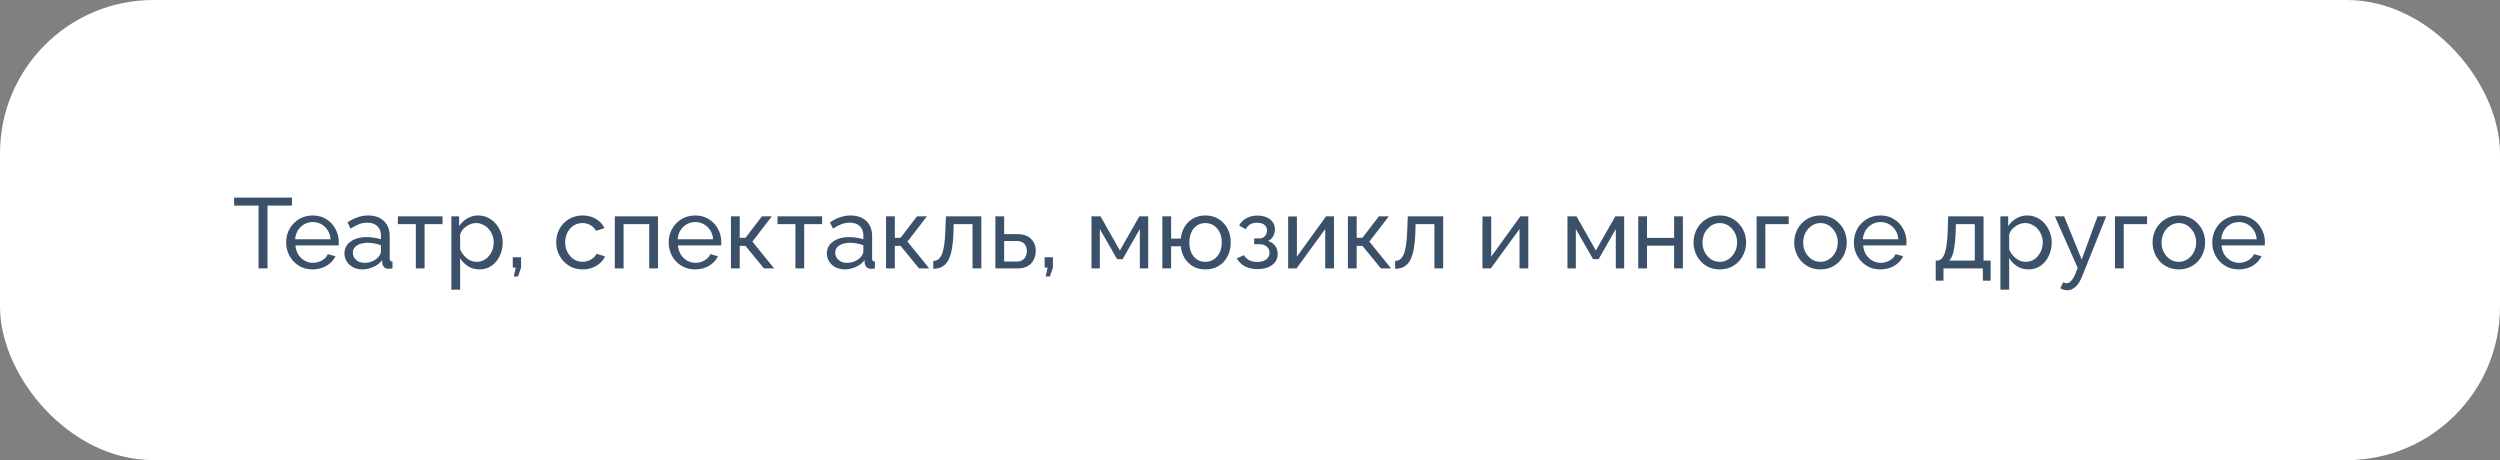
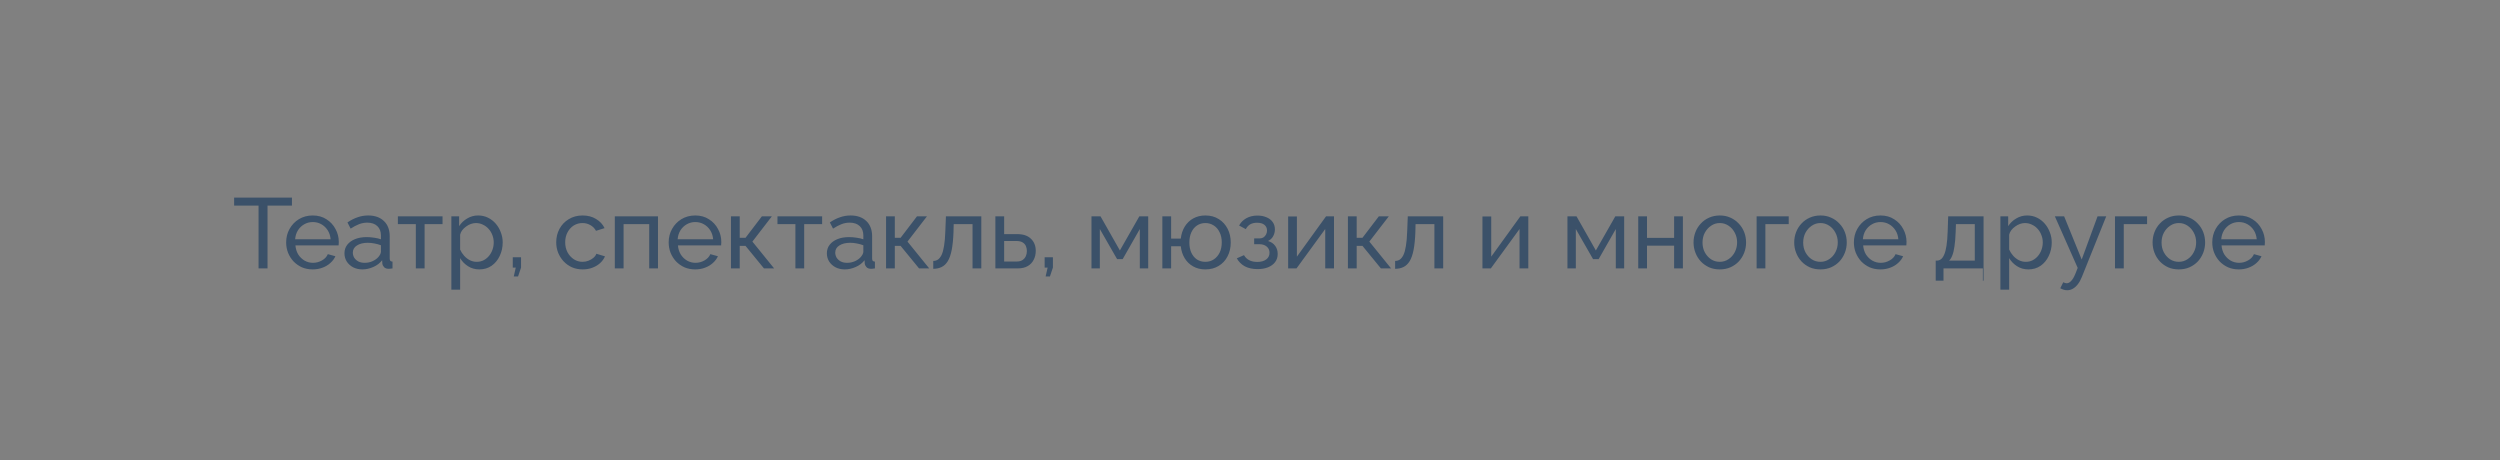
<svg xmlns="http://www.w3.org/2000/svg" width="326" height="60" viewBox="0 0 326 60" fill="none">
  <rect x="0" y="0" width="326" height="60" fill="#808080" stroke="none" />
-   <rect width="326" height="60" rx="20" fill="white" />
-   <path d="M38.07 26.81H34.885V35H33.715V26.81H30.53V25.77H38.07V26.81ZM40.773 35.13C40.261 35.13 39.793 35.039 39.369 34.857C38.953 34.666 38.589 34.411 38.277 34.09C37.973 33.761 37.735 33.384 37.562 32.959C37.397 32.534 37.315 32.084 37.315 31.607C37.315 30.966 37.462 30.381 37.757 29.852C38.051 29.323 38.459 28.899 38.979 28.578C39.507 28.257 40.11 28.097 40.786 28.097C41.47 28.097 42.064 28.262 42.567 28.591C43.078 28.912 43.472 29.336 43.75 29.865C44.036 30.385 44.179 30.948 44.179 31.555C44.179 31.642 44.174 31.728 44.166 31.815C44.166 31.893 44.161 31.954 44.153 31.997H38.524C38.558 32.439 38.68 32.833 38.888 33.18C39.104 33.518 39.382 33.787 39.72 33.986C40.058 34.177 40.422 34.272 40.812 34.272C41.228 34.272 41.618 34.168 41.982 33.96C42.354 33.752 42.61 33.479 42.749 33.141L43.737 33.414C43.589 33.743 43.368 34.038 43.074 34.298C42.788 34.558 42.445 34.762 42.047 34.909C41.657 35.056 41.232 35.13 40.773 35.13ZM38.485 31.204H43.113C43.078 30.762 42.952 30.372 42.736 30.034C42.519 29.696 42.242 29.432 41.904 29.241C41.566 29.05 41.193 28.955 40.786 28.955C40.387 28.955 40.019 29.05 39.681 29.241C39.343 29.432 39.065 29.696 38.849 30.034C38.641 30.372 38.519 30.762 38.485 31.204ZM44.917 33.037C44.917 32.604 45.039 32.231 45.281 31.919C45.533 31.598 45.875 31.351 46.308 31.178C46.742 31.005 47.244 30.918 47.816 30.918C48.12 30.918 48.44 30.944 48.778 30.996C49.116 31.039 49.415 31.109 49.675 31.204V30.71C49.675 30.19 49.519 29.783 49.207 29.488C48.895 29.185 48.453 29.033 47.881 29.033C47.509 29.033 47.149 29.102 46.802 29.241C46.464 29.371 46.105 29.562 45.723 29.813L45.307 29.007C45.749 28.704 46.191 28.478 46.633 28.331C47.075 28.175 47.535 28.097 48.011 28.097C48.878 28.097 49.563 28.34 50.065 28.825C50.568 29.302 50.819 29.969 50.819 30.827V33.7C50.819 33.839 50.845 33.943 50.897 34.012C50.958 34.073 51.053 34.107 51.183 34.116V35C51.071 35.017 50.971 35.03 50.884 35.039C50.806 35.048 50.741 35.052 50.689 35.052C50.421 35.052 50.217 34.978 50.078 34.831C49.948 34.684 49.875 34.528 49.857 34.363L49.831 33.934C49.537 34.315 49.151 34.61 48.674 34.818C48.198 35.026 47.725 35.13 47.257 35.13C46.807 35.13 46.404 35.039 46.048 34.857C45.693 34.666 45.416 34.415 45.216 34.103C45.017 33.782 44.917 33.427 44.917 33.037ZM49.337 33.518C49.441 33.397 49.524 33.275 49.584 33.154C49.645 33.024 49.675 32.916 49.675 32.829V31.984C49.407 31.88 49.125 31.802 48.83 31.75C48.536 31.689 48.245 31.659 47.959 31.659C47.379 31.659 46.906 31.776 46.542 32.01C46.187 32.235 46.009 32.547 46.009 32.946C46.009 33.163 46.066 33.375 46.178 33.583C46.3 33.782 46.473 33.947 46.698 34.077C46.932 34.207 47.218 34.272 47.556 34.272C47.912 34.272 48.25 34.203 48.57 34.064C48.891 33.917 49.147 33.735 49.337 33.518ZM54.223 35V29.228H51.883V28.214H57.707V29.228H55.367V35H54.223ZM62.51 35.13C61.955 35.13 61.461 34.991 61.028 34.714C60.594 34.437 60.252 34.086 60.001 33.661V37.769H58.857V28.214H59.871V29.488C60.139 29.072 60.49 28.738 60.924 28.487C61.357 28.227 61.829 28.097 62.341 28.097C62.809 28.097 63.238 28.192 63.628 28.383C64.018 28.574 64.356 28.834 64.642 29.163C64.928 29.492 65.149 29.869 65.305 30.294C65.469 30.71 65.552 31.148 65.552 31.607C65.552 32.248 65.422 32.838 65.162 33.375C64.91 33.912 64.555 34.341 64.096 34.662C63.636 34.974 63.108 35.13 62.51 35.13ZM62.159 34.142C62.497 34.142 62.8 34.073 63.069 33.934C63.346 33.787 63.58 33.596 63.771 33.362C63.97 33.119 64.122 32.846 64.226 32.543C64.33 32.24 64.382 31.928 64.382 31.607C64.382 31.269 64.321 30.948 64.2 30.645C64.087 30.342 63.922 30.073 63.706 29.839C63.498 29.605 63.251 29.423 62.965 29.293C62.687 29.154 62.384 29.085 62.055 29.085C61.847 29.085 61.63 29.124 61.405 29.202C61.188 29.28 60.98 29.393 60.781 29.54C60.581 29.679 60.412 29.839 60.274 30.021C60.135 30.203 60.044 30.398 60.001 30.606V32.543C60.131 32.838 60.304 33.106 60.521 33.349C60.737 33.592 60.989 33.787 61.275 33.934C61.561 34.073 61.855 34.142 62.159 34.142ZM66.995 36.053L67.255 34.896H66.865V33.544H67.944V34.896L67.554 36.053H66.995ZM75.99 35.13C75.478 35.13 75.01 35.039 74.585 34.857C74.169 34.666 73.805 34.406 73.493 34.077C73.19 33.748 72.952 33.371 72.778 32.946C72.614 32.521 72.531 32.071 72.531 31.594C72.531 30.953 72.674 30.368 72.96 29.839C73.246 29.31 73.65 28.89 74.169 28.578C74.689 28.257 75.292 28.097 75.977 28.097C76.644 28.097 77.225 28.249 77.719 28.552C78.221 28.847 78.594 29.245 78.837 29.748L77.719 30.099C77.545 29.778 77.302 29.531 76.99 29.358C76.678 29.176 76.332 29.085 75.951 29.085C75.534 29.085 75.153 29.193 74.806 29.41C74.469 29.627 74.2 29.926 74.001 30.307C73.801 30.68 73.701 31.109 73.701 31.594C73.701 32.071 73.801 32.504 74.001 32.894C74.209 33.275 74.481 33.579 74.82 33.804C75.166 34.029 75.547 34.142 75.963 34.142C76.232 34.142 76.488 34.094 76.731 33.999C76.982 33.904 77.198 33.778 77.38 33.622C77.571 33.457 77.701 33.28 77.77 33.089L78.888 33.427C78.75 33.756 78.537 34.051 78.251 34.311C77.974 34.562 77.641 34.762 77.251 34.909C76.869 35.056 76.449 35.13 75.99 35.13ZM80.172 35V28.214H85.801V35H84.657V29.228H81.316V35H80.172ZM90.653 35.13C90.141 35.13 89.673 35.039 89.249 34.857C88.833 34.666 88.469 34.411 88.157 34.09C87.853 33.761 87.615 33.384 87.442 32.959C87.277 32.534 87.195 32.084 87.195 31.607C87.195 30.966 87.342 30.381 87.637 29.852C87.931 29.323 88.339 28.899 88.859 28.578C89.387 28.257 89.99 28.097 90.666 28.097C91.35 28.097 91.944 28.262 92.447 28.591C92.958 28.912 93.352 29.336 93.63 29.865C93.916 30.385 94.059 30.948 94.059 31.555C94.059 31.642 94.054 31.728 94.046 31.815C94.046 31.893 94.041 31.954 94.033 31.997H88.404C88.438 32.439 88.56 32.833 88.768 33.18C88.984 33.518 89.262 33.787 89.6 33.986C89.938 34.177 90.302 34.272 90.692 34.272C91.108 34.272 91.498 34.168 91.862 33.96C92.234 33.752 92.49 33.479 92.629 33.141L93.617 33.414C93.469 33.743 93.248 34.038 92.954 34.298C92.668 34.558 92.325 34.762 91.927 34.909C91.537 35.056 91.112 35.13 90.653 35.13ZM88.365 31.204H92.993C92.958 30.762 92.832 30.372 92.616 30.034C92.399 29.696 92.122 29.432 91.784 29.241C91.446 29.05 91.073 28.955 90.666 28.955C90.267 28.955 89.899 29.05 89.561 29.241C89.223 29.432 88.945 29.696 88.729 30.034C88.521 30.372 88.399 30.762 88.365 31.204ZM95.317 35V28.214H96.461V31.009H97.215L99.347 28.214H100.647L98.112 31.503L100.946 35H99.62L97.215 32.062H96.461V35H95.317ZM103.722 35V29.228H101.382V28.214H107.206V29.228H104.866V35H103.722ZM107.823 33.037C107.823 32.604 107.944 32.231 108.187 31.919C108.438 31.598 108.78 31.351 109.214 31.178C109.647 31.005 110.15 30.918 110.722 30.918C111.025 30.918 111.346 30.944 111.684 30.996C112.022 31.039 112.321 31.109 112.581 31.204V30.71C112.581 30.19 112.425 29.783 112.113 29.488C111.801 29.185 111.359 29.033 110.787 29.033C110.414 29.033 110.054 29.102 109.708 29.241C109.37 29.371 109.01 29.562 108.629 29.813L108.213 29.007C108.655 28.704 109.097 28.478 109.539 28.331C109.981 28.175 110.44 28.097 110.917 28.097C111.783 28.097 112.468 28.34 112.971 28.825C113.473 29.302 113.725 29.969 113.725 30.827V33.7C113.725 33.839 113.751 33.943 113.803 34.012C113.863 34.073 113.959 34.107 114.089 34.116V35C113.976 35.017 113.876 35.03 113.79 35.039C113.712 35.048 113.647 35.052 113.595 35.052C113.326 35.052 113.122 34.978 112.984 34.831C112.854 34.684 112.78 34.528 112.763 34.363L112.737 33.934C112.442 34.315 112.056 34.61 111.58 34.818C111.103 35.026 110.631 35.13 110.163 35.13C109.712 35.13 109.309 35.039 108.954 34.857C108.598 34.666 108.321 34.415 108.122 34.103C107.922 33.782 107.823 33.427 107.823 33.037ZM112.243 33.518C112.347 33.397 112.429 33.275 112.49 33.154C112.55 33.024 112.581 32.916 112.581 32.829V31.984C112.312 31.88 112.03 31.802 111.736 31.75C111.441 31.689 111.151 31.659 110.865 31.659C110.284 31.659 109.812 31.776 109.448 32.01C109.092 32.235 108.915 32.547 108.915 32.946C108.915 33.163 108.971 33.375 109.084 33.583C109.205 33.782 109.378 33.947 109.604 34.077C109.838 34.207 110.124 34.272 110.462 34.272C110.817 34.272 111.155 34.203 111.476 34.064C111.796 33.917 112.052 33.735 112.243 33.518ZM115.541 35V28.214H116.685V31.009H117.439L119.571 28.214H120.871L118.336 31.503L121.17 35H119.844L117.439 32.062H116.685V35H115.541ZM121.697 35.052V34.025C121.922 34.025 122.122 33.969 122.295 33.856C122.477 33.735 122.637 33.535 122.776 33.258C122.915 32.972 123.023 32.582 123.101 32.088C123.188 31.585 123.244 30.948 123.27 30.177L123.348 28.214H127.963V35H126.819V29.228H124.362L124.336 30.281C124.301 31.208 124.223 31.98 124.102 32.595C123.981 33.21 123.812 33.696 123.595 34.051C123.378 34.406 123.11 34.662 122.789 34.818C122.477 34.974 122.113 35.052 121.697 35.052ZM129.798 35V28.214H130.942V30.528H132.632C133.429 30.528 134.031 30.732 134.439 31.139C134.855 31.538 135.063 32.062 135.063 32.712C135.063 33.145 134.972 33.535 134.79 33.882C134.616 34.229 134.356 34.502 134.01 34.701C133.663 34.9 133.23 35 132.71 35H129.798ZM130.942 34.103H132.554C132.874 34.103 133.13 34.042 133.321 33.921C133.52 33.791 133.667 33.622 133.763 33.414C133.858 33.206 133.906 32.981 133.906 32.738C133.906 32.504 133.862 32.287 133.776 32.088C133.689 31.889 133.546 31.728 133.347 31.607C133.147 31.486 132.874 31.425 132.528 31.425H130.942V34.103ZM136.35 36.053L136.61 34.896H136.22V33.544H137.299V34.896L136.909 36.053H136.35ZM142.328 35V28.214H143.511L146.033 32.66L148.568 28.214H149.725V35H148.633V29.865L146.397 33.791H145.669L143.42 29.865V35H142.328ZM157.173 35.13C156.575 35.13 156.047 35 155.587 34.74C155.128 34.48 154.76 34.125 154.482 33.674C154.205 33.215 154.036 32.695 153.975 32.114H152.714V35H151.57V28.214H152.714V31.113H153.975C154.045 30.515 154.218 29.991 154.495 29.54C154.781 29.081 155.154 28.725 155.613 28.474C156.073 28.223 156.593 28.097 157.173 28.097C157.858 28.097 158.447 28.257 158.941 28.578C159.435 28.89 159.817 29.31 160.085 29.839C160.354 30.368 160.488 30.961 160.488 31.62C160.488 32.296 160.35 32.898 160.072 33.427C159.804 33.956 159.418 34.372 158.915 34.675C158.421 34.978 157.841 35.13 157.173 35.13ZM157.173 34.142C157.598 34.142 157.971 34.034 158.291 33.817C158.612 33.6 158.863 33.306 159.045 32.933C159.227 32.552 159.318 32.114 159.318 31.62C159.318 31.1 159.223 30.654 159.032 30.281C158.85 29.9 158.595 29.605 158.265 29.397C157.945 29.189 157.581 29.085 157.173 29.085C156.766 29.085 156.402 29.193 156.081 29.41C155.769 29.618 155.527 29.913 155.353 30.294C155.18 30.675 155.093 31.117 155.093 31.62C155.093 32.131 155.18 32.578 155.353 32.959C155.535 33.34 155.782 33.635 156.094 33.843C156.415 34.042 156.775 34.142 157.173 34.142ZM163.998 35.091C163.339 35.091 162.78 34.97 162.321 34.727C161.87 34.476 161.524 34.129 161.281 33.687L162.217 33.271C162.373 33.548 162.594 33.765 162.88 33.921C163.175 34.077 163.53 34.155 163.946 34.155C164.44 34.155 164.83 34.047 165.116 33.83C165.402 33.613 165.545 33.323 165.545 32.959C165.545 32.63 165.428 32.365 165.194 32.166C164.969 31.958 164.648 31.85 164.232 31.841H163.543V31.087H164.271C164.453 31.087 164.613 31.044 164.752 30.957C164.899 30.862 165.012 30.736 165.09 30.58C165.177 30.424 165.22 30.251 165.22 30.06C165.22 29.757 165.112 29.514 164.895 29.332C164.678 29.141 164.353 29.046 163.92 29.046C163.565 29.046 163.266 29.115 163.023 29.254C162.789 29.393 162.598 29.601 162.451 29.878L161.58 29.41C161.797 29.003 162.109 28.686 162.516 28.461C162.932 28.227 163.417 28.11 163.972 28.11C164.414 28.11 164.804 28.184 165.142 28.331C165.489 28.47 165.757 28.673 165.948 28.942C166.147 29.211 166.247 29.536 166.247 29.917C166.247 30.238 166.169 30.537 166.013 30.814C165.866 31.083 165.645 31.286 165.35 31.425C165.757 31.546 166.069 31.759 166.286 32.062C166.503 32.357 166.611 32.708 166.611 33.115C166.611 33.531 166.498 33.886 166.273 34.181C166.048 34.476 165.74 34.701 165.35 34.857C164.96 35.013 164.509 35.091 163.998 35.091ZM167.973 35V28.227H169.117V33.466L172.913 28.214H173.953V35H172.809V29.865L169.065 35H167.973ZM175.767 35V28.214H176.911V31.009H177.665L179.797 28.214H181.097L178.562 31.503L181.396 35H180.07L177.665 32.062H176.911V35H175.767ZM181.924 35.052V34.025C182.149 34.025 182.348 33.969 182.522 33.856C182.704 33.735 182.864 33.535 183.003 33.258C183.141 32.972 183.25 32.582 183.328 32.088C183.414 31.585 183.471 30.948 183.497 30.177L183.575 28.214H188.19V35H187.046V29.228H184.589L184.563 30.281C184.528 31.208 184.45 31.98 184.329 32.595C184.207 33.21 184.038 33.696 183.822 34.051C183.605 34.406 183.336 34.662 183.016 34.818C182.704 34.974 182.34 35.052 181.924 35.052ZM193.312 35V28.227H194.456V33.466L198.252 28.214H199.292V35H198.148V29.865L194.404 35H193.312ZM204.395 35V28.214H205.578L208.1 32.66L210.635 28.214H211.792V35H210.7V29.865L208.464 33.791H207.736L205.487 29.865V35H204.395ZM213.625 35V28.214H214.769V31.022H218.305V28.214H219.449V35H218.305V32.036H214.769V35H213.625ZM224.257 35.13C223.746 35.13 223.282 35.039 222.866 34.857C222.45 34.666 222.09 34.411 221.787 34.09C221.484 33.761 221.25 33.384 221.085 32.959C220.92 32.534 220.838 32.088 220.838 31.62C220.838 31.143 220.92 30.693 221.085 30.268C221.25 29.843 221.484 29.471 221.787 29.15C222.09 28.821 222.45 28.565 222.866 28.383C223.291 28.192 223.759 28.097 224.27 28.097C224.773 28.097 225.232 28.192 225.648 28.383C226.064 28.565 226.424 28.821 226.727 29.15C227.039 29.471 227.277 29.843 227.442 30.268C227.607 30.693 227.689 31.143 227.689 31.62C227.689 32.088 227.607 32.534 227.442 32.959C227.277 33.384 227.043 33.761 226.74 34.09C226.437 34.411 226.073 34.666 225.648 34.857C225.232 35.039 224.768 35.13 224.257 35.13ZM222.008 31.633C222.008 32.101 222.108 32.526 222.307 32.907C222.515 33.288 222.788 33.592 223.126 33.817C223.464 34.034 223.841 34.142 224.257 34.142C224.673 34.142 225.05 34.029 225.388 33.804C225.735 33.579 226.008 33.275 226.207 32.894C226.415 32.504 226.519 32.075 226.519 31.607C226.519 31.139 226.415 30.714 226.207 30.333C226.008 29.952 225.735 29.648 225.388 29.423C225.05 29.198 224.673 29.085 224.257 29.085C223.841 29.085 223.464 29.202 223.126 29.436C222.788 29.661 222.515 29.965 222.307 30.346C222.108 30.727 222.008 31.156 222.008 31.633ZM229.062 35V28.214H233.248V29.228H230.206V35H229.062ZM237.384 35.13C236.873 35.13 236.409 35.039 235.993 34.857C235.577 34.666 235.217 34.411 234.914 34.09C234.611 33.761 234.377 33.384 234.212 32.959C234.047 32.534 233.965 32.088 233.965 31.62C233.965 31.143 234.047 30.693 234.212 30.268C234.377 29.843 234.611 29.471 234.914 29.15C235.217 28.821 235.577 28.565 235.993 28.383C236.418 28.192 236.886 28.097 237.397 28.097C237.9 28.097 238.359 28.192 238.775 28.383C239.191 28.565 239.551 28.821 239.854 29.15C240.166 29.471 240.404 29.843 240.569 30.268C240.734 30.693 240.816 31.143 240.816 31.62C240.816 32.088 240.734 32.534 240.569 32.959C240.404 33.384 240.17 33.761 239.867 34.09C239.564 34.411 239.2 34.666 238.775 34.857C238.359 35.039 237.895 35.13 237.384 35.13ZM235.135 31.633C235.135 32.101 235.235 32.526 235.434 32.907C235.642 33.288 235.915 33.592 236.253 33.817C236.591 34.034 236.968 34.142 237.384 34.142C237.8 34.142 238.177 34.029 238.515 33.804C238.862 33.579 239.135 33.275 239.334 32.894C239.542 32.504 239.646 32.075 239.646 31.607C239.646 31.139 239.542 30.714 239.334 30.333C239.135 29.952 238.862 29.648 238.515 29.423C238.177 29.198 237.8 29.085 237.384 29.085C236.968 29.085 236.591 29.202 236.253 29.436C235.915 29.661 235.642 29.965 235.434 30.346C235.235 30.727 235.135 31.156 235.135 31.633ZM245.205 35.13C244.694 35.13 244.226 35.039 243.801 34.857C243.385 34.666 243.021 34.411 242.709 34.09C242.406 33.761 242.168 33.384 241.994 32.959C241.83 32.534 241.747 32.084 241.747 31.607C241.747 30.966 241.895 30.381 242.189 29.852C242.484 29.323 242.891 28.899 243.411 28.578C243.94 28.257 244.542 28.097 245.218 28.097C245.903 28.097 246.497 28.262 246.999 28.591C247.511 28.912 247.905 29.336 248.182 29.865C248.468 30.385 248.611 30.948 248.611 31.555C248.611 31.642 248.607 31.728 248.598 31.815C248.598 31.893 248.594 31.954 248.585 31.997H242.956C242.991 32.439 243.112 32.833 243.32 33.18C243.537 33.518 243.814 33.787 244.152 33.986C244.49 34.177 244.854 34.272 245.244 34.272C245.66 34.272 246.05 34.168 246.414 33.96C246.787 33.752 247.043 33.479 247.181 33.141L248.169 33.414C248.022 33.743 247.801 34.038 247.506 34.298C247.22 34.558 246.878 34.762 246.479 34.909C246.089 35.056 245.665 35.13 245.205 35.13ZM242.917 31.204H247.545C247.511 30.762 247.385 30.372 247.168 30.034C246.952 29.696 246.674 29.432 246.336 29.241C245.998 29.05 245.626 28.955 245.218 28.955C244.82 28.955 244.451 29.05 244.113 29.241C243.775 29.432 243.498 29.696 243.281 30.034C243.073 30.372 242.952 30.762 242.917 31.204ZM252.417 36.599V33.986H252.56C252.751 33.986 252.924 33.93 253.08 33.817C253.245 33.704 253.388 33.509 253.509 33.232C253.639 32.946 253.743 32.556 253.821 32.062C253.899 31.568 253.951 30.94 253.977 30.177L254.042 28.214H258.657V33.986H259.58V36.599H258.566V35H253.431V36.599H252.417ZM254.159 33.986H257.513V29.228H255.056L255.017 30.281C254.991 31.018 254.939 31.637 254.861 32.14C254.792 32.634 254.696 33.028 254.575 33.323C254.462 33.618 254.324 33.839 254.159 33.986ZM264.505 35.13C263.95 35.13 263.456 34.991 263.023 34.714C262.589 34.437 262.247 34.086 261.996 33.661V37.769H260.852V28.214H261.866V29.488C262.134 29.072 262.485 28.738 262.919 28.487C263.352 28.227 263.824 28.097 264.336 28.097C264.804 28.097 265.233 28.192 265.623 28.383C266.013 28.574 266.351 28.834 266.637 29.163C266.923 29.492 267.144 29.869 267.3 30.294C267.464 30.71 267.547 31.148 267.547 31.607C267.547 32.248 267.417 32.838 267.157 33.375C266.905 33.912 266.55 34.341 266.091 34.662C265.631 34.974 265.103 35.13 264.505 35.13ZM264.154 34.142C264.492 34.142 264.795 34.073 265.064 33.934C265.341 33.787 265.575 33.596 265.766 33.362C265.965 33.119 266.117 32.846 266.221 32.543C266.325 32.24 266.377 31.928 266.377 31.607C266.377 31.269 266.316 30.948 266.195 30.645C266.082 30.342 265.917 30.073 265.701 29.839C265.493 29.605 265.246 29.423 264.96 29.293C264.682 29.154 264.379 29.085 264.05 29.085C263.842 29.085 263.625 29.124 263.4 29.202C263.183 29.28 262.975 29.393 262.776 29.54C262.576 29.679 262.407 29.839 262.269 30.021C262.13 30.203 262.039 30.398 261.996 30.606V32.543C262.126 32.838 262.299 33.106 262.516 33.349C262.732 33.592 262.984 33.787 263.27 33.934C263.556 34.073 263.85 34.142 264.154 34.142ZM269.568 37.847C269.42 37.847 269.269 37.825 269.113 37.782C268.965 37.739 268.814 37.674 268.658 37.587L269.048 36.807C269.126 36.85 269.199 36.881 269.269 36.898C269.347 36.924 269.42 36.937 269.49 36.937C269.698 36.937 269.893 36.837 270.075 36.638C270.265 36.447 270.443 36.153 270.608 35.754L270.933 34.935L267.956 28.214H269.165L271.453 33.843L273.52 28.214H274.651L271.479 36.105C271.323 36.495 271.145 36.816 270.946 37.067C270.746 37.327 270.53 37.522 270.296 37.652C270.062 37.782 269.819 37.847 269.568 37.847ZM275.794 35V28.214H279.98V29.228H276.938V35H275.794ZM284.116 35.13C283.604 35.13 283.141 35.039 282.725 34.857C282.309 34.666 281.949 34.411 281.646 34.09C281.342 33.761 281.108 33.384 280.944 32.959C280.779 32.534 280.697 32.088 280.697 31.62C280.697 31.143 280.779 30.693 280.944 30.268C281.108 29.843 281.342 29.471 281.646 29.15C281.949 28.821 282.309 28.565 282.725 28.383C283.149 28.192 283.617 28.097 284.129 28.097C284.631 28.097 285.091 28.192 285.507 28.383C285.923 28.565 286.282 28.821 286.586 29.15C286.898 29.471 287.136 29.843 287.301 30.268C287.465 30.693 287.548 31.143 287.548 31.62C287.548 32.088 287.465 32.534 287.301 32.959C287.136 33.384 286.902 33.761 286.599 34.09C286.295 34.411 285.931 34.666 285.507 34.857C285.091 35.039 284.627 35.13 284.116 35.13ZM281.867 31.633C281.867 32.101 281.966 32.526 282.166 32.907C282.374 33.288 282.647 33.592 282.985 33.817C283.323 34.034 283.7 34.142 284.116 34.142C284.532 34.142 284.909 34.029 285.247 33.804C285.593 33.579 285.866 33.275 286.066 32.894C286.274 32.504 286.378 32.075 286.378 31.607C286.378 31.139 286.274 30.714 286.066 30.333C285.866 29.952 285.593 29.648 285.247 29.423C284.909 29.198 284.532 29.085 284.116 29.085C283.7 29.085 283.323 29.202 282.985 29.436C282.647 29.661 282.374 29.965 282.166 30.346C281.966 30.727 281.867 31.156 281.867 31.633ZM291.937 35.13C291.425 35.13 290.957 35.039 290.533 34.857C290.117 34.666 289.753 34.411 289.441 34.09C289.137 33.761 288.899 33.384 288.726 32.959C288.561 32.534 288.479 32.084 288.479 31.607C288.479 30.966 288.626 30.381 288.921 29.852C289.215 29.323 289.623 28.899 290.143 28.578C290.671 28.257 291.274 28.097 291.95 28.097C292.634 28.097 293.228 28.262 293.731 28.591C294.242 28.912 294.636 29.336 294.914 29.865C295.2 30.385 295.343 30.948 295.343 31.555C295.343 31.642 295.338 31.728 295.33 31.815C295.33 31.893 295.325 31.954 295.317 31.997H289.688C289.722 32.439 289.844 32.833 290.052 33.18C290.268 33.518 290.546 33.787 290.884 33.986C291.222 34.177 291.586 34.272 291.976 34.272C292.392 34.272 292.782 34.168 293.146 33.96C293.518 33.752 293.774 33.479 293.913 33.141L294.901 33.414C294.753 33.743 294.532 34.038 294.238 34.298C293.952 34.558 293.609 34.762 293.211 34.909C292.821 35.056 292.396 35.13 291.937 35.13ZM289.649 31.204H294.277C294.242 30.762 294.116 30.372 293.9 30.034C293.683 29.696 293.406 29.432 293.068 29.241C292.73 29.05 292.357 28.955 291.95 28.955C291.551 28.955 291.183 29.05 290.845 29.241C290.507 29.432 290.229 29.696 290.013 30.034C289.805 30.372 289.683 30.762 289.649 31.204Z" fill="#3B5169" />
+   <path d="M38.07 26.81H34.885V35H33.715V26.81H30.53V25.77H38.07V26.81ZM40.773 35.13C40.261 35.13 39.793 35.039 39.369 34.857C38.953 34.666 38.589 34.411 38.277 34.09C37.973 33.761 37.735 33.384 37.562 32.959C37.397 32.534 37.315 32.084 37.315 31.607C37.315 30.966 37.462 30.381 37.757 29.852C38.051 29.323 38.459 28.899 38.979 28.578C39.507 28.257 40.11 28.097 40.786 28.097C41.47 28.097 42.064 28.262 42.567 28.591C43.078 28.912 43.472 29.336 43.75 29.865C44.036 30.385 44.179 30.948 44.179 31.555C44.179 31.642 44.174 31.728 44.166 31.815C44.166 31.893 44.161 31.954 44.153 31.997H38.524C38.558 32.439 38.68 32.833 38.888 33.18C39.104 33.518 39.382 33.787 39.72 33.986C40.058 34.177 40.422 34.272 40.812 34.272C41.228 34.272 41.618 34.168 41.982 33.96C42.354 33.752 42.61 33.479 42.749 33.141L43.737 33.414C43.589 33.743 43.368 34.038 43.074 34.298C42.788 34.558 42.445 34.762 42.047 34.909C41.657 35.056 41.232 35.13 40.773 35.13ZM38.485 31.204H43.113C43.078 30.762 42.952 30.372 42.736 30.034C42.519 29.696 42.242 29.432 41.904 29.241C41.566 29.05 41.193 28.955 40.786 28.955C40.387 28.955 40.019 29.05 39.681 29.241C39.343 29.432 39.065 29.696 38.849 30.034C38.641 30.372 38.519 30.762 38.485 31.204ZM44.917 33.037C44.917 32.604 45.039 32.231 45.281 31.919C45.533 31.598 45.875 31.351 46.308 31.178C46.742 31.005 47.244 30.918 47.816 30.918C48.12 30.918 48.44 30.944 48.778 30.996C49.116 31.039 49.415 31.109 49.675 31.204V30.71C49.675 30.19 49.519 29.783 49.207 29.488C48.895 29.185 48.453 29.033 47.881 29.033C47.509 29.033 47.149 29.102 46.802 29.241C46.464 29.371 46.105 29.562 45.723 29.813L45.307 29.007C45.749 28.704 46.191 28.478 46.633 28.331C47.075 28.175 47.535 28.097 48.011 28.097C48.878 28.097 49.563 28.34 50.065 28.825C50.568 29.302 50.819 29.969 50.819 30.827V33.7C50.819 33.839 50.845 33.943 50.897 34.012C50.958 34.073 51.053 34.107 51.183 34.116V35C51.071 35.017 50.971 35.03 50.884 35.039C50.806 35.048 50.741 35.052 50.689 35.052C50.421 35.052 50.217 34.978 50.078 34.831C49.948 34.684 49.875 34.528 49.857 34.363L49.831 33.934C49.537 34.315 49.151 34.61 48.674 34.818C48.198 35.026 47.725 35.13 47.257 35.13C46.807 35.13 46.404 35.039 46.048 34.857C45.693 34.666 45.416 34.415 45.216 34.103C45.017 33.782 44.917 33.427 44.917 33.037ZM49.337 33.518C49.441 33.397 49.524 33.275 49.584 33.154C49.645 33.024 49.675 32.916 49.675 32.829V31.984C49.407 31.88 49.125 31.802 48.83 31.75C48.536 31.689 48.245 31.659 47.959 31.659C47.379 31.659 46.906 31.776 46.542 32.01C46.187 32.235 46.009 32.547 46.009 32.946C46.009 33.163 46.066 33.375 46.178 33.583C46.3 33.782 46.473 33.947 46.698 34.077C46.932 34.207 47.218 34.272 47.556 34.272C47.912 34.272 48.25 34.203 48.57 34.064C48.891 33.917 49.147 33.735 49.337 33.518ZM54.223 35V29.228H51.883V28.214H57.707V29.228H55.367V35H54.223ZM62.51 35.13C61.955 35.13 61.461 34.991 61.028 34.714C60.594 34.437 60.252 34.086 60.001 33.661V37.769H58.857V28.214H59.871V29.488C60.139 29.072 60.49 28.738 60.924 28.487C61.357 28.227 61.829 28.097 62.341 28.097C62.809 28.097 63.238 28.192 63.628 28.383C64.018 28.574 64.356 28.834 64.642 29.163C64.928 29.492 65.149 29.869 65.305 30.294C65.469 30.71 65.552 31.148 65.552 31.607C65.552 32.248 65.422 32.838 65.162 33.375C64.91 33.912 64.555 34.341 64.096 34.662C63.636 34.974 63.108 35.13 62.51 35.13ZM62.159 34.142C62.497 34.142 62.8 34.073 63.069 33.934C63.346 33.787 63.58 33.596 63.771 33.362C63.97 33.119 64.122 32.846 64.226 32.543C64.33 32.24 64.382 31.928 64.382 31.607C64.382 31.269 64.321 30.948 64.2 30.645C64.087 30.342 63.922 30.073 63.706 29.839C63.498 29.605 63.251 29.423 62.965 29.293C62.687 29.154 62.384 29.085 62.055 29.085C61.847 29.085 61.63 29.124 61.405 29.202C61.188 29.28 60.98 29.393 60.781 29.54C60.581 29.679 60.412 29.839 60.274 30.021C60.135 30.203 60.044 30.398 60.001 30.606V32.543C60.131 32.838 60.304 33.106 60.521 33.349C60.737 33.592 60.989 33.787 61.275 33.934C61.561 34.073 61.855 34.142 62.159 34.142ZM66.995 36.053L67.255 34.896H66.865V33.544H67.944V34.896L67.554 36.053H66.995ZM75.99 35.13C75.478 35.13 75.01 35.039 74.585 34.857C74.169 34.666 73.805 34.406 73.493 34.077C73.19 33.748 72.952 33.371 72.778 32.946C72.614 32.521 72.531 32.071 72.531 31.594C72.531 30.953 72.674 30.368 72.96 29.839C73.246 29.31 73.65 28.89 74.169 28.578C74.689 28.257 75.292 28.097 75.977 28.097C76.644 28.097 77.225 28.249 77.719 28.552C78.221 28.847 78.594 29.245 78.837 29.748L77.719 30.099C77.545 29.778 77.302 29.531 76.99 29.358C76.678 29.176 76.332 29.085 75.951 29.085C75.534 29.085 75.153 29.193 74.806 29.41C74.469 29.627 74.2 29.926 74.001 30.307C73.801 30.68 73.701 31.109 73.701 31.594C73.701 32.071 73.801 32.504 74.001 32.894C74.209 33.275 74.481 33.579 74.82 33.804C75.166 34.029 75.547 34.142 75.963 34.142C76.232 34.142 76.488 34.094 76.731 33.999C76.982 33.904 77.198 33.778 77.38 33.622C77.571 33.457 77.701 33.28 77.77 33.089L78.888 33.427C78.75 33.756 78.537 34.051 78.251 34.311C77.974 34.562 77.641 34.762 77.251 34.909C76.869 35.056 76.449 35.13 75.99 35.13ZM80.172 35V28.214H85.801V35H84.657V29.228H81.316V35H80.172ZM90.653 35.13C90.141 35.13 89.673 35.039 89.249 34.857C88.833 34.666 88.469 34.411 88.157 34.09C87.853 33.761 87.615 33.384 87.442 32.959C87.277 32.534 87.195 32.084 87.195 31.607C87.195 30.966 87.342 30.381 87.637 29.852C87.931 29.323 88.339 28.899 88.859 28.578C89.387 28.257 89.99 28.097 90.666 28.097C91.35 28.097 91.944 28.262 92.447 28.591C92.958 28.912 93.352 29.336 93.63 29.865C93.916 30.385 94.059 30.948 94.059 31.555C94.059 31.642 94.054 31.728 94.046 31.815C94.046 31.893 94.041 31.954 94.033 31.997H88.404C88.438 32.439 88.56 32.833 88.768 33.18C88.984 33.518 89.262 33.787 89.6 33.986C89.938 34.177 90.302 34.272 90.692 34.272C91.108 34.272 91.498 34.168 91.862 33.96C92.234 33.752 92.49 33.479 92.629 33.141L93.617 33.414C93.469 33.743 93.248 34.038 92.954 34.298C92.668 34.558 92.325 34.762 91.927 34.909C91.537 35.056 91.112 35.13 90.653 35.13ZM88.365 31.204H92.993C92.958 30.762 92.832 30.372 92.616 30.034C92.399 29.696 92.122 29.432 91.784 29.241C91.446 29.05 91.073 28.955 90.666 28.955C90.267 28.955 89.899 29.05 89.561 29.241C89.223 29.432 88.945 29.696 88.729 30.034C88.521 30.372 88.399 30.762 88.365 31.204ZM95.317 35V28.214H96.461V31.009H97.215L99.347 28.214H100.647L98.112 31.503L100.946 35H99.62L97.215 32.062H96.461V35H95.317ZM103.722 35V29.228H101.382V28.214H107.206V29.228H104.866V35H103.722ZM107.823 33.037C107.823 32.604 107.944 32.231 108.187 31.919C108.438 31.598 108.78 31.351 109.214 31.178C109.647 31.005 110.15 30.918 110.722 30.918C111.025 30.918 111.346 30.944 111.684 30.996C112.022 31.039 112.321 31.109 112.581 31.204V30.71C112.581 30.19 112.425 29.783 112.113 29.488C111.801 29.185 111.359 29.033 110.787 29.033C110.414 29.033 110.054 29.102 109.708 29.241C109.37 29.371 109.01 29.562 108.629 29.813L108.213 29.007C108.655 28.704 109.097 28.478 109.539 28.331C109.981 28.175 110.44 28.097 110.917 28.097C111.783 28.097 112.468 28.34 112.971 28.825C113.473 29.302 113.725 29.969 113.725 30.827V33.7C113.725 33.839 113.751 33.943 113.803 34.012C113.863 34.073 113.959 34.107 114.089 34.116V35C113.976 35.017 113.876 35.03 113.79 35.039C113.712 35.048 113.647 35.052 113.595 35.052C113.326 35.052 113.122 34.978 112.984 34.831C112.854 34.684 112.78 34.528 112.763 34.363L112.737 33.934C112.442 34.315 112.056 34.61 111.58 34.818C111.103 35.026 110.631 35.13 110.163 35.13C109.712 35.13 109.309 35.039 108.954 34.857C108.598 34.666 108.321 34.415 108.122 34.103C107.922 33.782 107.823 33.427 107.823 33.037ZM112.243 33.518C112.347 33.397 112.429 33.275 112.49 33.154C112.55 33.024 112.581 32.916 112.581 32.829V31.984C112.312 31.88 112.03 31.802 111.736 31.75C111.441 31.689 111.151 31.659 110.865 31.659C110.284 31.659 109.812 31.776 109.448 32.01C109.092 32.235 108.915 32.547 108.915 32.946C108.915 33.163 108.971 33.375 109.084 33.583C109.205 33.782 109.378 33.947 109.604 34.077C109.838 34.207 110.124 34.272 110.462 34.272C110.817 34.272 111.155 34.203 111.476 34.064C111.796 33.917 112.052 33.735 112.243 33.518ZM115.541 35V28.214H116.685V31.009H117.439L119.571 28.214H120.871L118.336 31.503L121.17 35H119.844L117.439 32.062H116.685V35H115.541ZM121.697 35.052V34.025C121.922 34.025 122.122 33.969 122.295 33.856C122.477 33.735 122.637 33.535 122.776 33.258C122.915 32.972 123.023 32.582 123.101 32.088C123.188 31.585 123.244 30.948 123.27 30.177L123.348 28.214H127.963V35H126.819V29.228H124.362L124.336 30.281C124.301 31.208 124.223 31.98 124.102 32.595C123.981 33.21 123.812 33.696 123.595 34.051C123.378 34.406 123.11 34.662 122.789 34.818C122.477 34.974 122.113 35.052 121.697 35.052ZM129.798 35V28.214H130.942V30.528H132.632C133.429 30.528 134.031 30.732 134.439 31.139C134.855 31.538 135.063 32.062 135.063 32.712C135.063 33.145 134.972 33.535 134.79 33.882C134.616 34.229 134.356 34.502 134.01 34.701C133.663 34.9 133.23 35 132.71 35H129.798ZM130.942 34.103H132.554C132.874 34.103 133.13 34.042 133.321 33.921C133.52 33.791 133.667 33.622 133.763 33.414C133.858 33.206 133.906 32.981 133.906 32.738C133.906 32.504 133.862 32.287 133.776 32.088C133.689 31.889 133.546 31.728 133.347 31.607C133.147 31.486 132.874 31.425 132.528 31.425H130.942V34.103ZM136.35 36.053L136.61 34.896H136.22V33.544H137.299V34.896L136.909 36.053H136.35ZM142.328 35V28.214H143.511L146.033 32.66L148.568 28.214H149.725V35H148.633V29.865L146.397 33.791H145.669L143.42 29.865V35H142.328ZM157.173 35.13C156.575 35.13 156.047 35 155.587 34.74C155.128 34.48 154.76 34.125 154.482 33.674C154.205 33.215 154.036 32.695 153.975 32.114H152.714V35H151.57V28.214H152.714V31.113H153.975C154.045 30.515 154.218 29.991 154.495 29.54C154.781 29.081 155.154 28.725 155.613 28.474C156.073 28.223 156.593 28.097 157.173 28.097C157.858 28.097 158.447 28.257 158.941 28.578C159.435 28.89 159.817 29.31 160.085 29.839C160.354 30.368 160.488 30.961 160.488 31.62C160.488 32.296 160.35 32.898 160.072 33.427C159.804 33.956 159.418 34.372 158.915 34.675C158.421 34.978 157.841 35.13 157.173 35.13ZM157.173 34.142C157.598 34.142 157.971 34.034 158.291 33.817C158.612 33.6 158.863 33.306 159.045 32.933C159.227 32.552 159.318 32.114 159.318 31.62C159.318 31.1 159.223 30.654 159.032 30.281C158.85 29.9 158.595 29.605 158.265 29.397C157.945 29.189 157.581 29.085 157.173 29.085C156.766 29.085 156.402 29.193 156.081 29.41C155.769 29.618 155.527 29.913 155.353 30.294C155.18 30.675 155.093 31.117 155.093 31.62C155.093 32.131 155.18 32.578 155.353 32.959C155.535 33.34 155.782 33.635 156.094 33.843C156.415 34.042 156.775 34.142 157.173 34.142ZM163.998 35.091C163.339 35.091 162.78 34.97 162.321 34.727C161.87 34.476 161.524 34.129 161.281 33.687L162.217 33.271C162.373 33.548 162.594 33.765 162.88 33.921C163.175 34.077 163.53 34.155 163.946 34.155C164.44 34.155 164.83 34.047 165.116 33.83C165.402 33.613 165.545 33.323 165.545 32.959C165.545 32.63 165.428 32.365 165.194 32.166C164.969 31.958 164.648 31.85 164.232 31.841H163.543V31.087H164.271C164.453 31.087 164.613 31.044 164.752 30.957C164.899 30.862 165.012 30.736 165.09 30.58C165.177 30.424 165.22 30.251 165.22 30.06C165.22 29.757 165.112 29.514 164.895 29.332C164.678 29.141 164.353 29.046 163.92 29.046C163.565 29.046 163.266 29.115 163.023 29.254C162.789 29.393 162.598 29.601 162.451 29.878L161.58 29.41C161.797 29.003 162.109 28.686 162.516 28.461C162.932 28.227 163.417 28.11 163.972 28.11C164.414 28.11 164.804 28.184 165.142 28.331C165.489 28.47 165.757 28.673 165.948 28.942C166.147 29.211 166.247 29.536 166.247 29.917C166.247 30.238 166.169 30.537 166.013 30.814C165.866 31.083 165.645 31.286 165.35 31.425C165.757 31.546 166.069 31.759 166.286 32.062C166.503 32.357 166.611 32.708 166.611 33.115C166.611 33.531 166.498 33.886 166.273 34.181C166.048 34.476 165.74 34.701 165.35 34.857C164.96 35.013 164.509 35.091 163.998 35.091ZM167.973 35V28.227H169.117V33.466L172.913 28.214H173.953V35H172.809V29.865L169.065 35H167.973ZM175.767 35V28.214H176.911V31.009H177.665L179.797 28.214H181.097L178.562 31.503L181.396 35H180.07L177.665 32.062H176.911V35H175.767ZM181.924 35.052V34.025C182.149 34.025 182.348 33.969 182.522 33.856C182.704 33.735 182.864 33.535 183.003 33.258C183.141 32.972 183.25 32.582 183.328 32.088C183.414 31.585 183.471 30.948 183.497 30.177L183.575 28.214H188.19V35H187.046V29.228H184.589L184.563 30.281C184.528 31.208 184.45 31.98 184.329 32.595C184.207 33.21 184.038 33.696 183.822 34.051C183.605 34.406 183.336 34.662 183.016 34.818C182.704 34.974 182.34 35.052 181.924 35.052ZM193.312 35V28.227H194.456V33.466L198.252 28.214H199.292V35H198.148V29.865L194.404 35H193.312ZM204.395 35V28.214H205.578L208.1 32.66L210.635 28.214H211.792V35H210.7V29.865L208.464 33.791H207.736L205.487 29.865V35H204.395ZM213.625 35V28.214H214.769V31.022H218.305V28.214H219.449V35H218.305V32.036H214.769V35H213.625ZM224.257 35.13C223.746 35.13 223.282 35.039 222.866 34.857C222.45 34.666 222.09 34.411 221.787 34.09C221.484 33.761 221.25 33.384 221.085 32.959C220.92 32.534 220.838 32.088 220.838 31.62C220.838 31.143 220.92 30.693 221.085 30.268C221.25 29.843 221.484 29.471 221.787 29.15C222.09 28.821 222.45 28.565 222.866 28.383C223.291 28.192 223.759 28.097 224.27 28.097C224.773 28.097 225.232 28.192 225.648 28.383C226.064 28.565 226.424 28.821 226.727 29.15C227.039 29.471 227.277 29.843 227.442 30.268C227.607 30.693 227.689 31.143 227.689 31.62C227.689 32.088 227.607 32.534 227.442 32.959C227.277 33.384 227.043 33.761 226.74 34.09C226.437 34.411 226.073 34.666 225.648 34.857C225.232 35.039 224.768 35.13 224.257 35.13ZM222.008 31.633C222.008 32.101 222.108 32.526 222.307 32.907C222.515 33.288 222.788 33.592 223.126 33.817C223.464 34.034 223.841 34.142 224.257 34.142C224.673 34.142 225.05 34.029 225.388 33.804C225.735 33.579 226.008 33.275 226.207 32.894C226.415 32.504 226.519 32.075 226.519 31.607C226.519 31.139 226.415 30.714 226.207 30.333C226.008 29.952 225.735 29.648 225.388 29.423C225.05 29.198 224.673 29.085 224.257 29.085C223.841 29.085 223.464 29.202 223.126 29.436C222.788 29.661 222.515 29.965 222.307 30.346C222.108 30.727 222.008 31.156 222.008 31.633ZM229.062 35V28.214H233.248V29.228H230.206V35H229.062ZM237.384 35.13C236.873 35.13 236.409 35.039 235.993 34.857C235.577 34.666 235.217 34.411 234.914 34.09C234.611 33.761 234.377 33.384 234.212 32.959C234.047 32.534 233.965 32.088 233.965 31.62C233.965 31.143 234.047 30.693 234.212 30.268C234.377 29.843 234.611 29.471 234.914 29.15C235.217 28.821 235.577 28.565 235.993 28.383C236.418 28.192 236.886 28.097 237.397 28.097C237.9 28.097 238.359 28.192 238.775 28.383C239.191 28.565 239.551 28.821 239.854 29.15C240.166 29.471 240.404 29.843 240.569 30.268C240.734 30.693 240.816 31.143 240.816 31.62C240.816 32.088 240.734 32.534 240.569 32.959C240.404 33.384 240.17 33.761 239.867 34.09C239.564 34.411 239.2 34.666 238.775 34.857C238.359 35.039 237.895 35.13 237.384 35.13ZM235.135 31.633C235.135 32.101 235.235 32.526 235.434 32.907C235.642 33.288 235.915 33.592 236.253 33.817C236.591 34.034 236.968 34.142 237.384 34.142C237.8 34.142 238.177 34.029 238.515 33.804C238.862 33.579 239.135 33.275 239.334 32.894C239.542 32.504 239.646 32.075 239.646 31.607C239.646 31.139 239.542 30.714 239.334 30.333C239.135 29.952 238.862 29.648 238.515 29.423C238.177 29.198 237.8 29.085 237.384 29.085C236.968 29.085 236.591 29.202 236.253 29.436C235.915 29.661 235.642 29.965 235.434 30.346C235.235 30.727 235.135 31.156 235.135 31.633ZM245.205 35.13C244.694 35.13 244.226 35.039 243.801 34.857C243.385 34.666 243.021 34.411 242.709 34.09C242.406 33.761 242.168 33.384 241.994 32.959C241.83 32.534 241.747 32.084 241.747 31.607C241.747 30.966 241.895 30.381 242.189 29.852C242.484 29.323 242.891 28.899 243.411 28.578C243.94 28.257 244.542 28.097 245.218 28.097C245.903 28.097 246.497 28.262 246.999 28.591C247.511 28.912 247.905 29.336 248.182 29.865C248.468 30.385 248.611 30.948 248.611 31.555C248.611 31.642 248.607 31.728 248.598 31.815C248.598 31.893 248.594 31.954 248.585 31.997H242.956C242.991 32.439 243.112 32.833 243.32 33.18C243.537 33.518 243.814 33.787 244.152 33.986C244.49 34.177 244.854 34.272 245.244 34.272C245.66 34.272 246.05 34.168 246.414 33.96C246.787 33.752 247.043 33.479 247.181 33.141L248.169 33.414C248.022 33.743 247.801 34.038 247.506 34.298C247.22 34.558 246.878 34.762 246.479 34.909C246.089 35.056 245.665 35.13 245.205 35.13ZM242.917 31.204H247.545C247.511 30.762 247.385 30.372 247.168 30.034C246.952 29.696 246.674 29.432 246.336 29.241C245.998 29.05 245.626 28.955 245.218 28.955C244.82 28.955 244.451 29.05 244.113 29.241C243.775 29.432 243.498 29.696 243.281 30.034C243.073 30.372 242.952 30.762 242.917 31.204ZM252.417 36.599V33.986H252.56C252.751 33.986 252.924 33.93 253.08 33.817C253.245 33.704 253.388 33.509 253.509 33.232C253.639 32.946 253.743 32.556 253.821 32.062C253.899 31.568 253.951 30.94 253.977 30.177L254.042 28.214H258.657V33.986V36.599H258.566V35H253.431V36.599H252.417ZM254.159 33.986H257.513V29.228H255.056L255.017 30.281C254.991 31.018 254.939 31.637 254.861 32.14C254.792 32.634 254.696 33.028 254.575 33.323C254.462 33.618 254.324 33.839 254.159 33.986ZM264.505 35.13C263.95 35.13 263.456 34.991 263.023 34.714C262.589 34.437 262.247 34.086 261.996 33.661V37.769H260.852V28.214H261.866V29.488C262.134 29.072 262.485 28.738 262.919 28.487C263.352 28.227 263.824 28.097 264.336 28.097C264.804 28.097 265.233 28.192 265.623 28.383C266.013 28.574 266.351 28.834 266.637 29.163C266.923 29.492 267.144 29.869 267.3 30.294C267.464 30.71 267.547 31.148 267.547 31.607C267.547 32.248 267.417 32.838 267.157 33.375C266.905 33.912 266.55 34.341 266.091 34.662C265.631 34.974 265.103 35.13 264.505 35.13ZM264.154 34.142C264.492 34.142 264.795 34.073 265.064 33.934C265.341 33.787 265.575 33.596 265.766 33.362C265.965 33.119 266.117 32.846 266.221 32.543C266.325 32.24 266.377 31.928 266.377 31.607C266.377 31.269 266.316 30.948 266.195 30.645C266.082 30.342 265.917 30.073 265.701 29.839C265.493 29.605 265.246 29.423 264.96 29.293C264.682 29.154 264.379 29.085 264.05 29.085C263.842 29.085 263.625 29.124 263.4 29.202C263.183 29.28 262.975 29.393 262.776 29.54C262.576 29.679 262.407 29.839 262.269 30.021C262.13 30.203 262.039 30.398 261.996 30.606V32.543C262.126 32.838 262.299 33.106 262.516 33.349C262.732 33.592 262.984 33.787 263.27 33.934C263.556 34.073 263.85 34.142 264.154 34.142ZM269.568 37.847C269.42 37.847 269.269 37.825 269.113 37.782C268.965 37.739 268.814 37.674 268.658 37.587L269.048 36.807C269.126 36.85 269.199 36.881 269.269 36.898C269.347 36.924 269.42 36.937 269.49 36.937C269.698 36.937 269.893 36.837 270.075 36.638C270.265 36.447 270.443 36.153 270.608 35.754L270.933 34.935L267.956 28.214H269.165L271.453 33.843L273.52 28.214H274.651L271.479 36.105C271.323 36.495 271.145 36.816 270.946 37.067C270.746 37.327 270.53 37.522 270.296 37.652C270.062 37.782 269.819 37.847 269.568 37.847ZM275.794 35V28.214H279.98V29.228H276.938V35H275.794ZM284.116 35.13C283.604 35.13 283.141 35.039 282.725 34.857C282.309 34.666 281.949 34.411 281.646 34.09C281.342 33.761 281.108 33.384 280.944 32.959C280.779 32.534 280.697 32.088 280.697 31.62C280.697 31.143 280.779 30.693 280.944 30.268C281.108 29.843 281.342 29.471 281.646 29.15C281.949 28.821 282.309 28.565 282.725 28.383C283.149 28.192 283.617 28.097 284.129 28.097C284.631 28.097 285.091 28.192 285.507 28.383C285.923 28.565 286.282 28.821 286.586 29.15C286.898 29.471 287.136 29.843 287.301 30.268C287.465 30.693 287.548 31.143 287.548 31.62C287.548 32.088 287.465 32.534 287.301 32.959C287.136 33.384 286.902 33.761 286.599 34.09C286.295 34.411 285.931 34.666 285.507 34.857C285.091 35.039 284.627 35.13 284.116 35.13ZM281.867 31.633C281.867 32.101 281.966 32.526 282.166 32.907C282.374 33.288 282.647 33.592 282.985 33.817C283.323 34.034 283.7 34.142 284.116 34.142C284.532 34.142 284.909 34.029 285.247 33.804C285.593 33.579 285.866 33.275 286.066 32.894C286.274 32.504 286.378 32.075 286.378 31.607C286.378 31.139 286.274 30.714 286.066 30.333C285.866 29.952 285.593 29.648 285.247 29.423C284.909 29.198 284.532 29.085 284.116 29.085C283.7 29.085 283.323 29.202 282.985 29.436C282.647 29.661 282.374 29.965 282.166 30.346C281.966 30.727 281.867 31.156 281.867 31.633ZM291.937 35.13C291.425 35.13 290.957 35.039 290.533 34.857C290.117 34.666 289.753 34.411 289.441 34.09C289.137 33.761 288.899 33.384 288.726 32.959C288.561 32.534 288.479 32.084 288.479 31.607C288.479 30.966 288.626 30.381 288.921 29.852C289.215 29.323 289.623 28.899 290.143 28.578C290.671 28.257 291.274 28.097 291.95 28.097C292.634 28.097 293.228 28.262 293.731 28.591C294.242 28.912 294.636 29.336 294.914 29.865C295.2 30.385 295.343 30.948 295.343 31.555C295.343 31.642 295.338 31.728 295.33 31.815C295.33 31.893 295.325 31.954 295.317 31.997H289.688C289.722 32.439 289.844 32.833 290.052 33.18C290.268 33.518 290.546 33.787 290.884 33.986C291.222 34.177 291.586 34.272 291.976 34.272C292.392 34.272 292.782 34.168 293.146 33.96C293.518 33.752 293.774 33.479 293.913 33.141L294.901 33.414C294.753 33.743 294.532 34.038 294.238 34.298C293.952 34.558 293.609 34.762 293.211 34.909C292.821 35.056 292.396 35.13 291.937 35.13ZM289.649 31.204H294.277C294.242 30.762 294.116 30.372 293.9 30.034C293.683 29.696 293.406 29.432 293.068 29.241C292.73 29.05 292.357 28.955 291.95 28.955C291.551 28.955 291.183 29.05 290.845 29.241C290.507 29.432 290.229 29.696 290.013 30.034C289.805 30.372 289.683 30.762 289.649 31.204Z" fill="#3B5169" />
</svg>